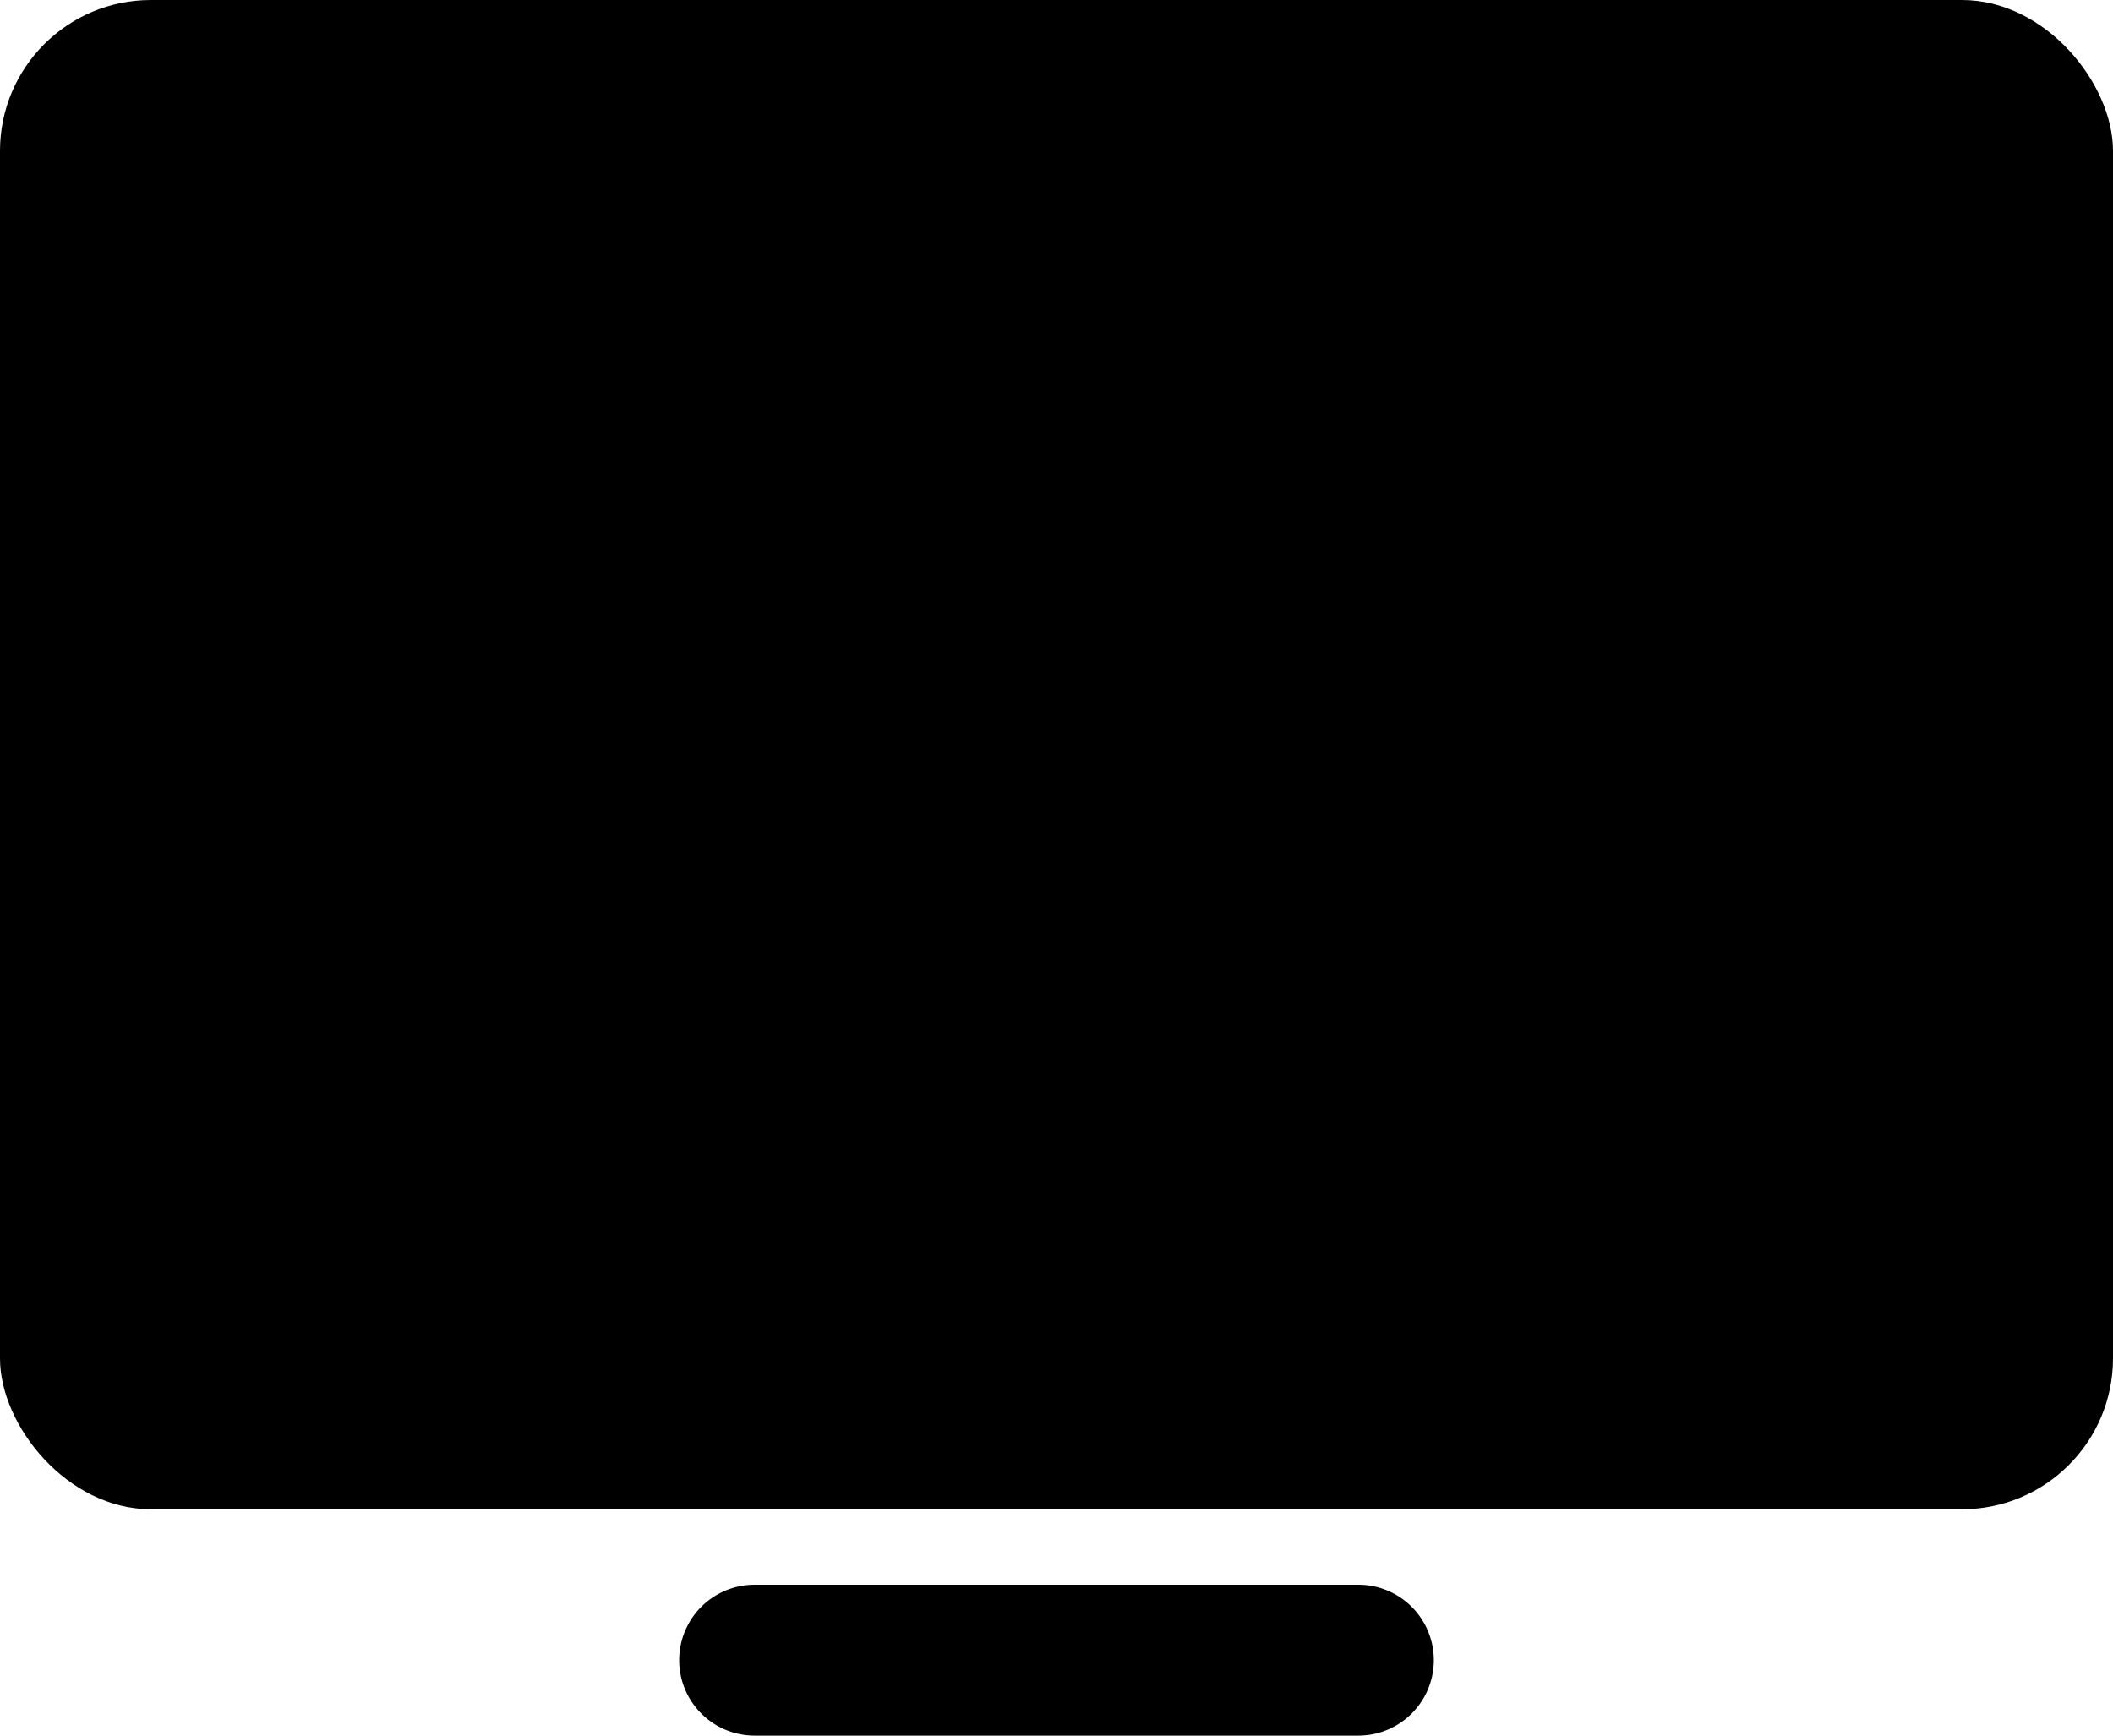
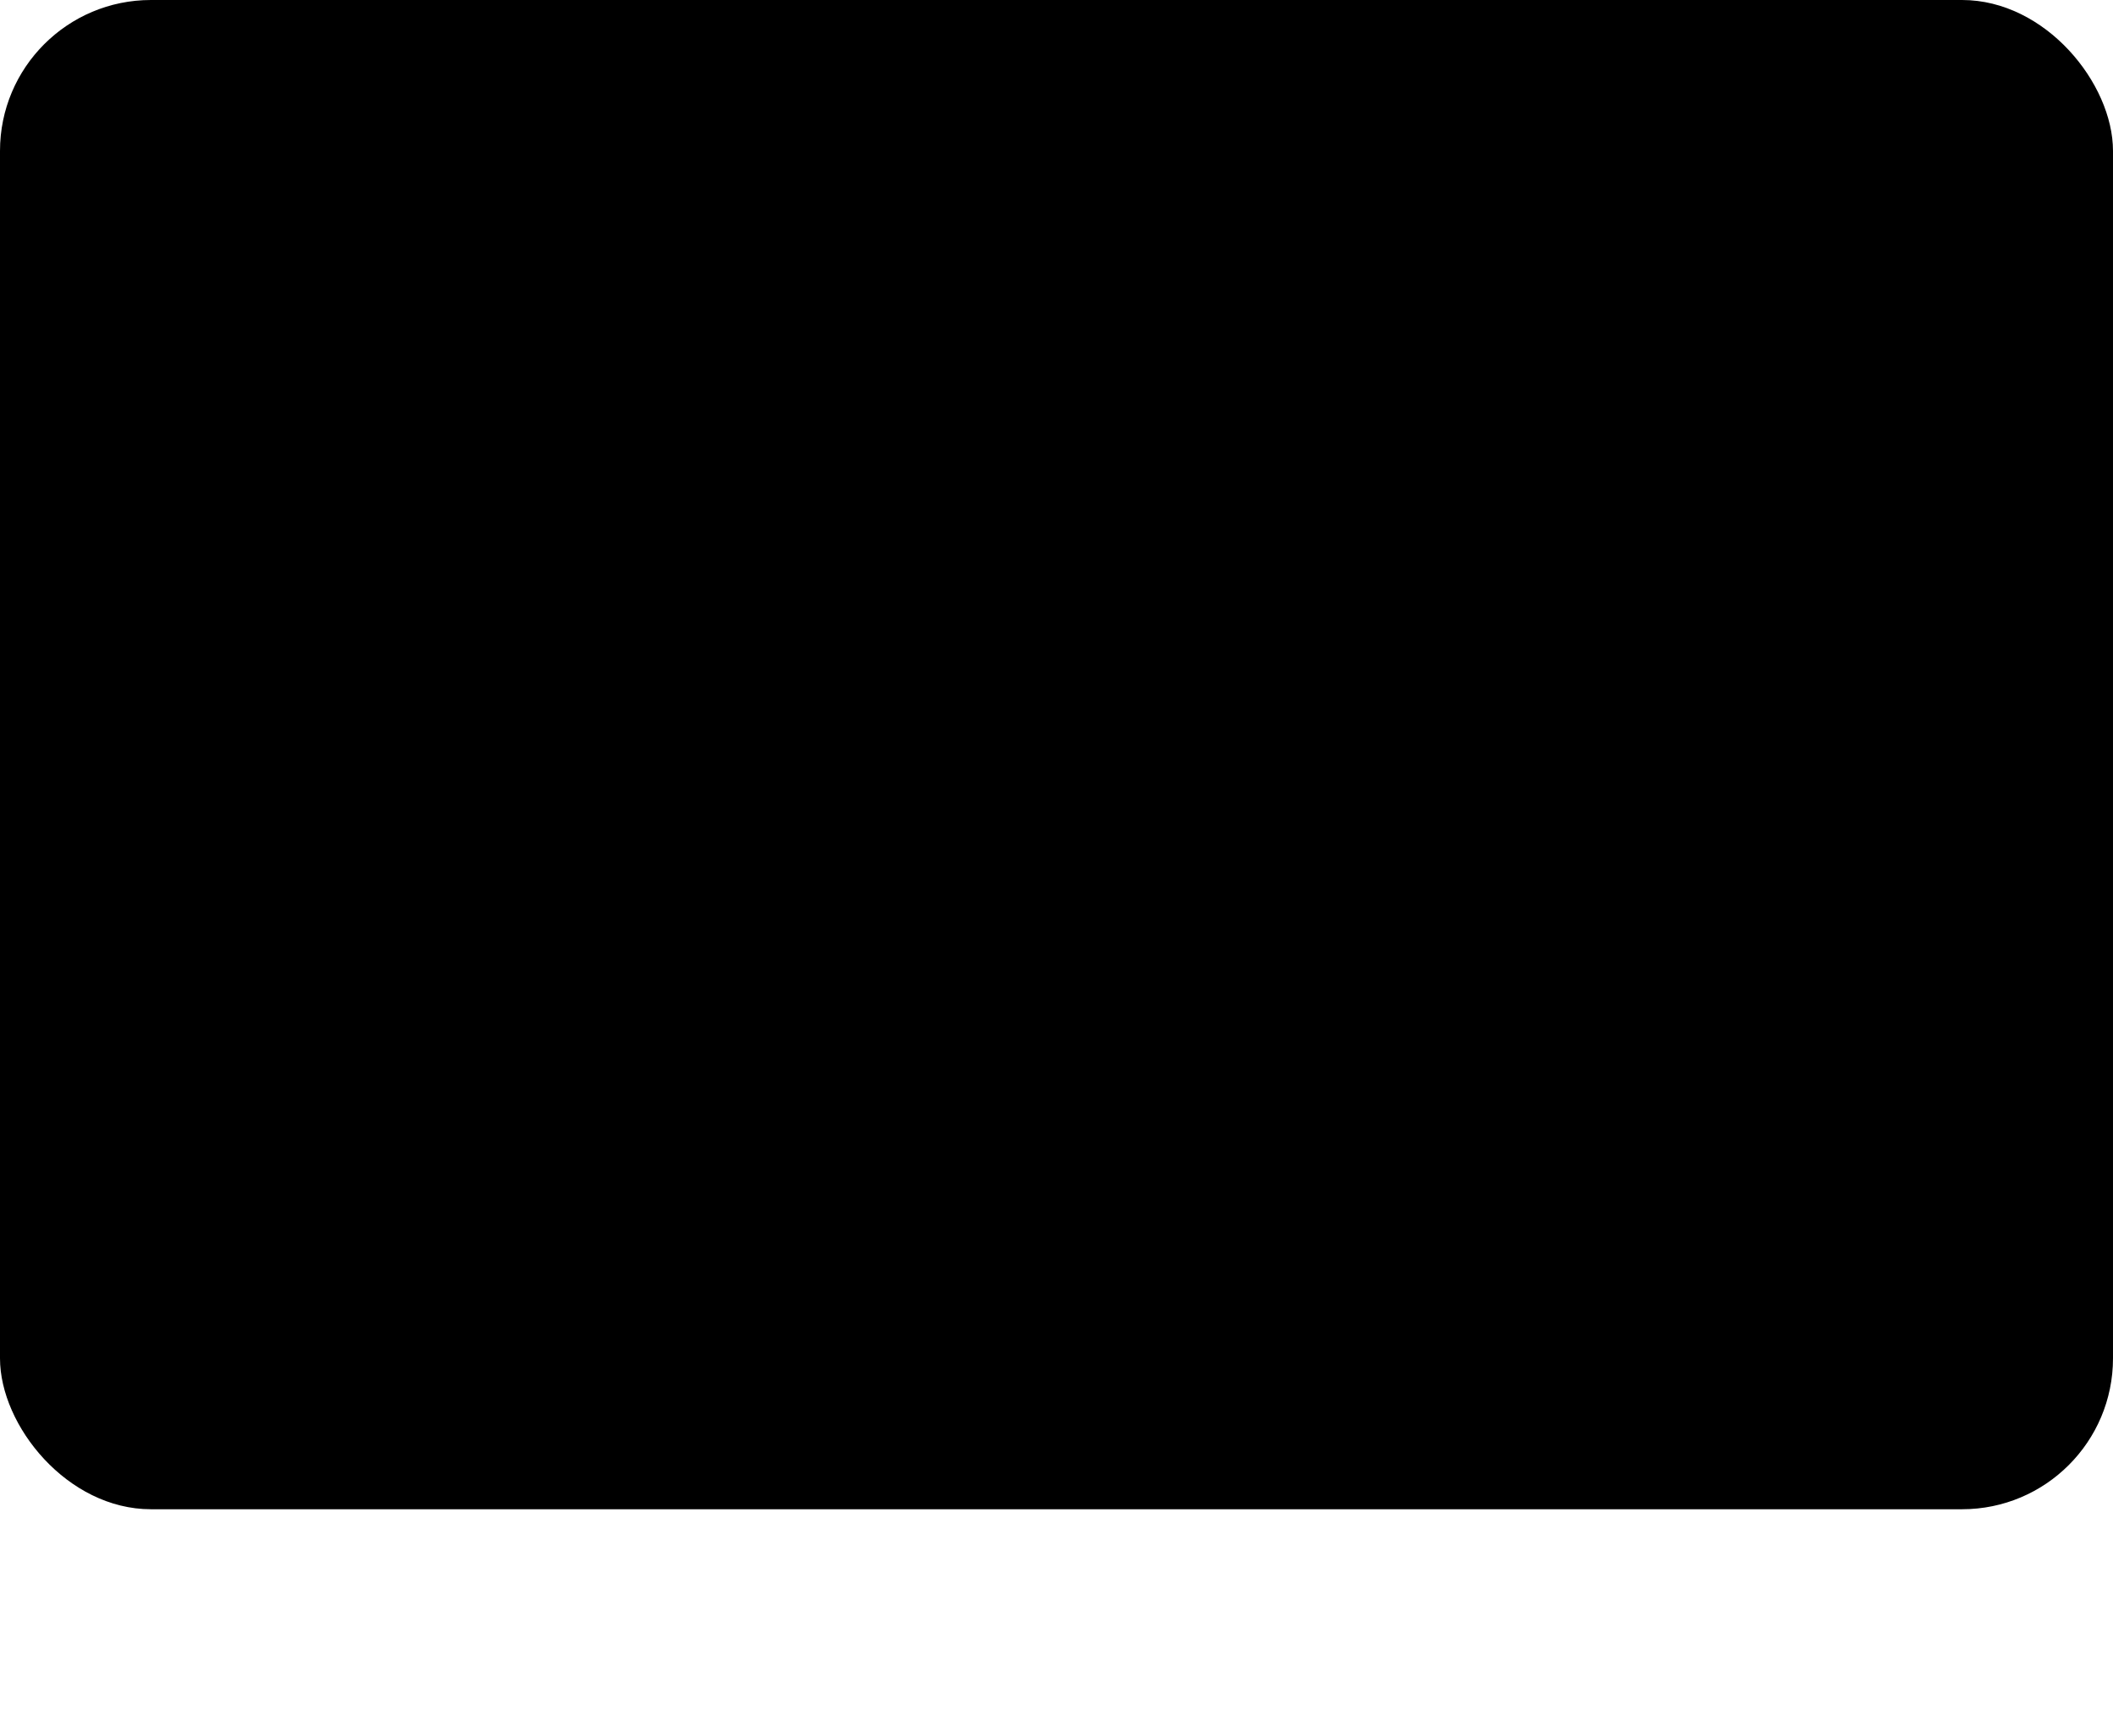
<svg xmlns="http://www.w3.org/2000/svg" height="23.0" preserveAspectRatio="xMidYMid meet" version="1.0" viewBox="2.0 5.0 28.0 23.0" width="28.0" zoomAndPan="magnify">
  <g id="change1_1">
    <rect fill="inherit" height="20" rx="2" width="28" x="2" y="5" />
-     <path d="M20,28H12a1,1,0,0,1,0-2h8a1,1,0,0,1,0,2Z" fill="inherit" />
  </g>
</svg>